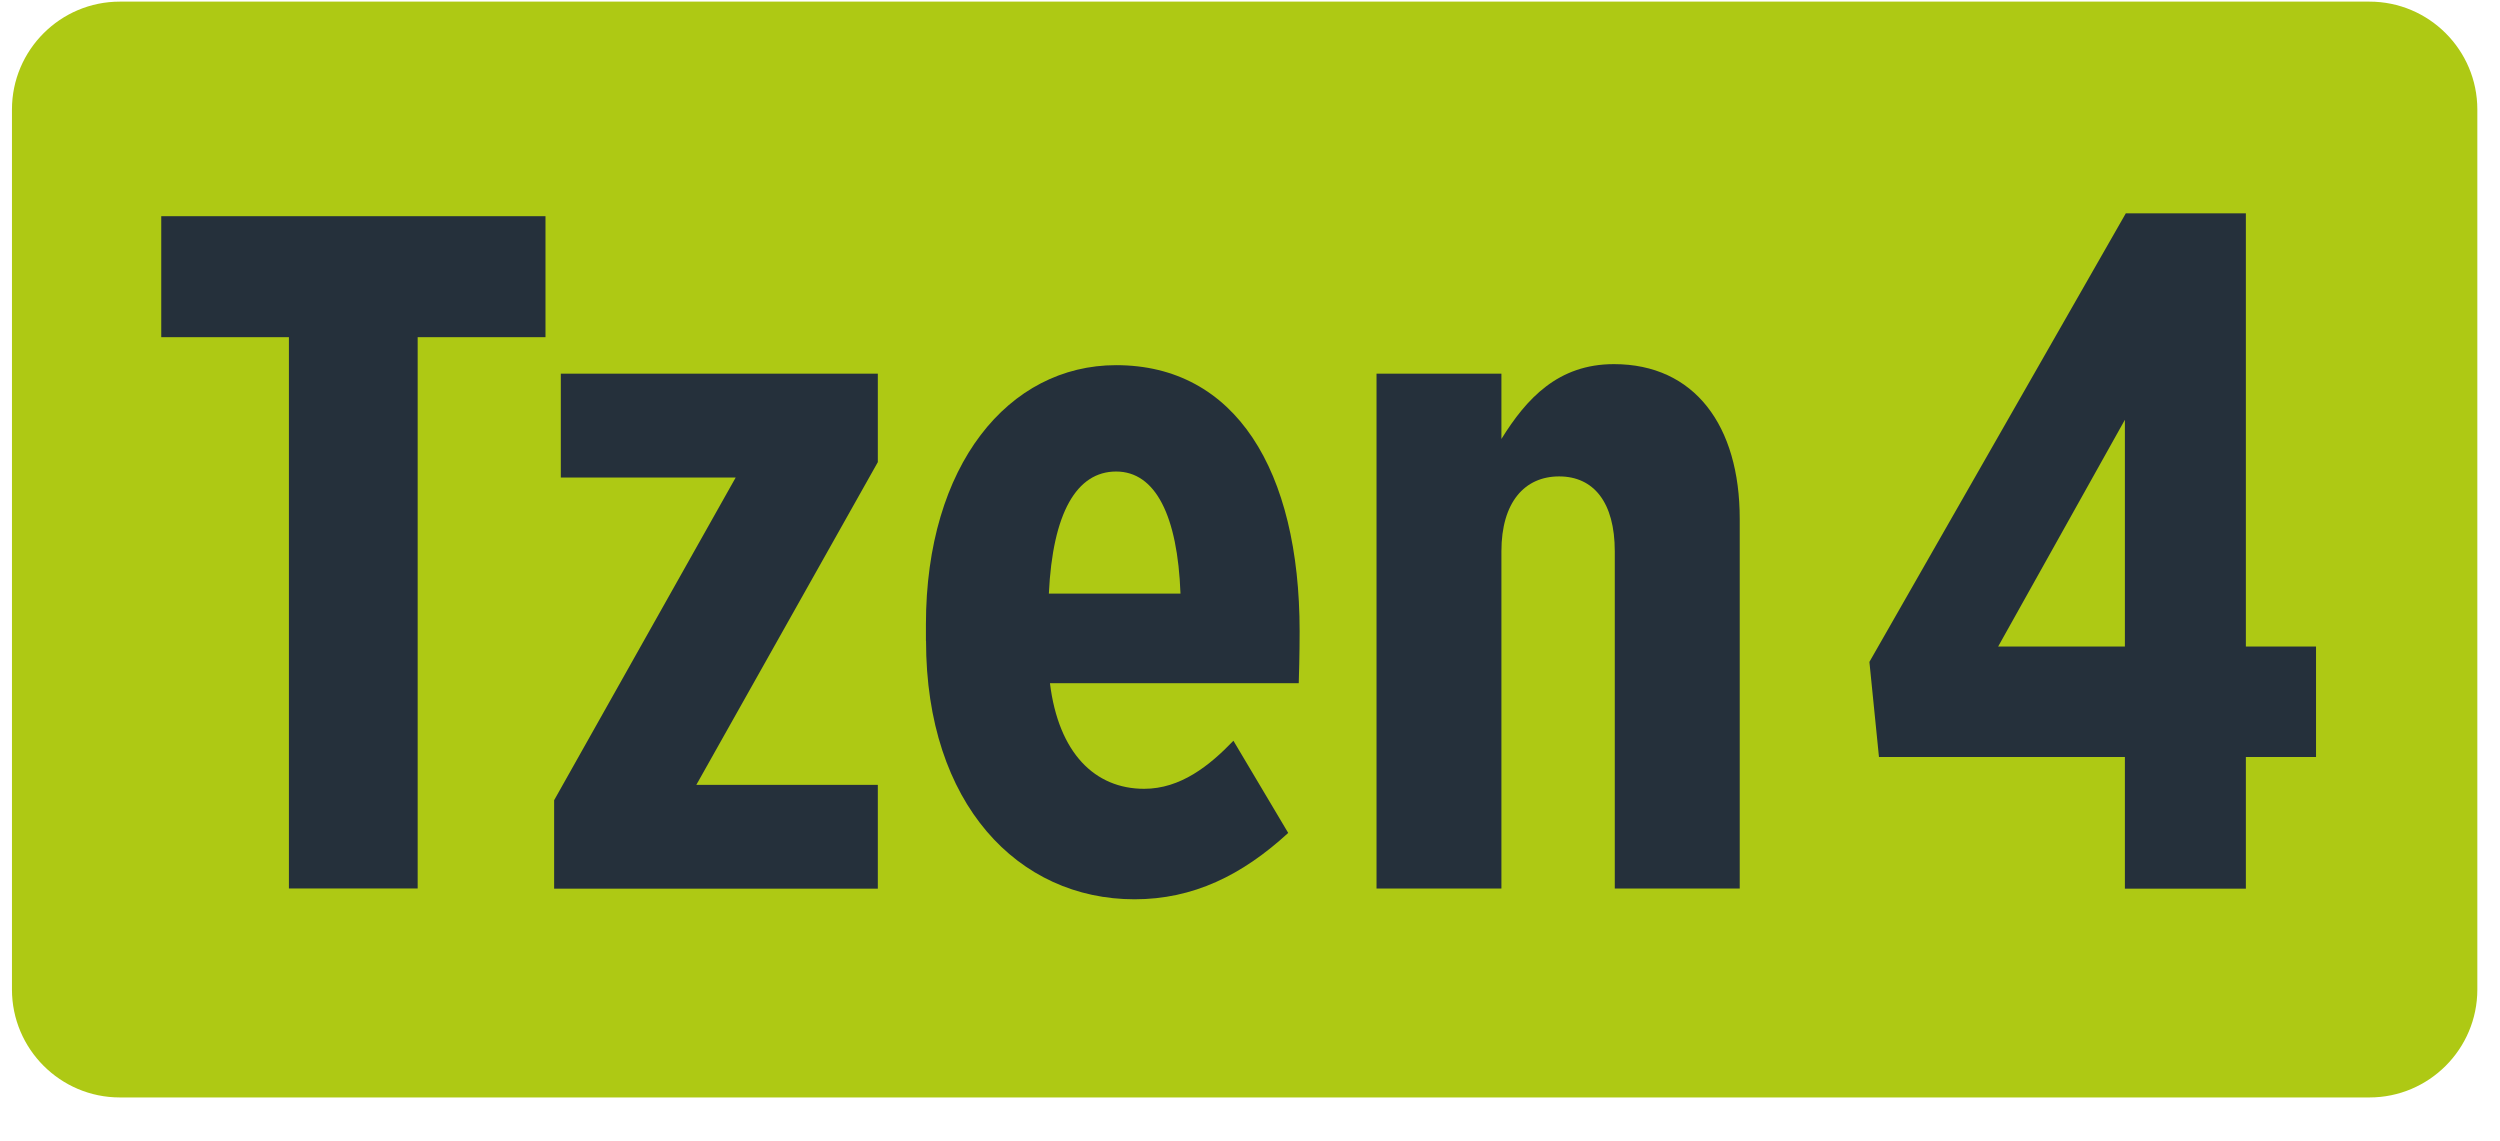
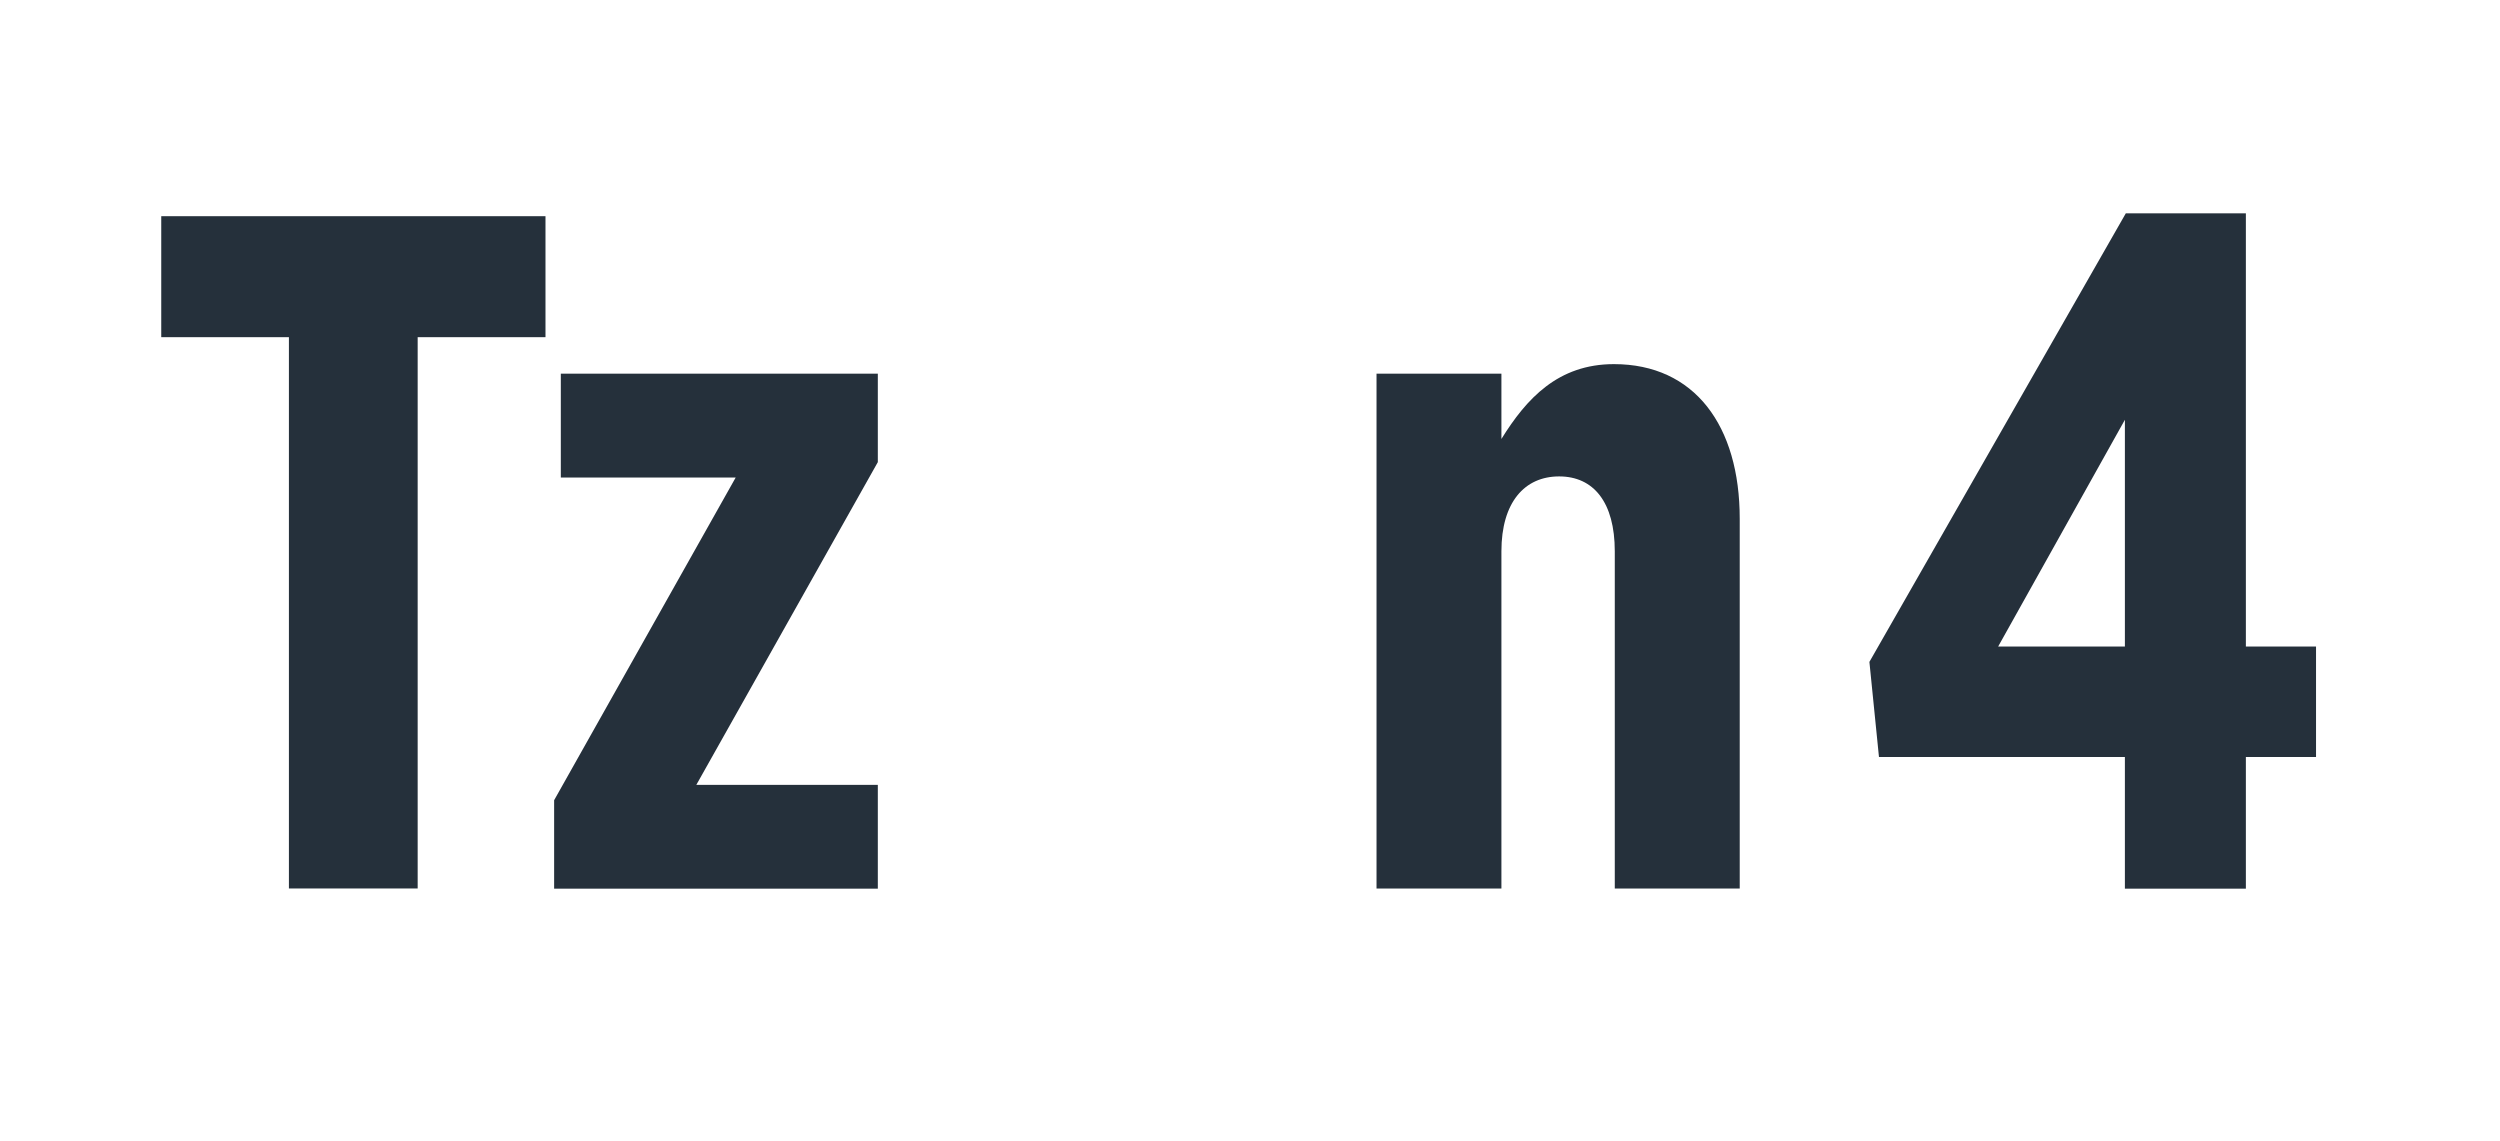
<svg xmlns="http://www.w3.org/2000/svg" width="46" height="21" viewBox="0 0 46 21" fill="none">
  <g clip-path="url(#clip0_47935_14055)">
-     <path d="M2.205 0.03H43.598C44.693 0.03 45.583 0.92 45.583 2.015V18.207C45.583 19.302 44.693 20.193 43.598 20.193H2.205C1.111 20.193 0.22 19.302 0.22 18.207V2.015C0.22 0.92 1.111 0.03 2.205 0.03Z" fill="#AEC914" />
    <path d="M5.319 6.204H2.967V3.978H10.037V6.204H7.685V16.348H5.316V6.204H5.319Z" fill="#25303B" />
    <path d="M10.196 14.724L13.537 8.786H10.319V6.876H16.152V8.503L12.812 14.442H16.152V16.351H10.196V14.724Z" fill="#25303B" />
-     <path d="M17.037 11.79V11.49C17.037 8.556 18.557 6.719 20.537 6.719C22.729 6.719 23.913 8.646 23.913 11.616C23.913 11.686 23.913 12.059 23.897 12.571H19.319C19.478 13.862 20.15 14.514 21.052 14.514C21.724 14.514 22.253 14.089 22.695 13.63L23.703 15.326C22.855 16.105 21.953 16.547 20.875 16.547C18.736 16.547 17.039 14.797 17.039 11.793L17.037 11.79ZM21.721 10.922C21.668 9.491 21.262 8.676 20.537 8.676C19.811 8.676 19.369 9.435 19.299 10.922H21.721Z" fill="#25303B" />
    <path d="M25.328 6.876H27.626V8.077C28.086 7.335 28.668 6.7 29.696 6.7C31.18 6.7 32.011 7.831 32.011 9.545V16.349H29.712V10.144C29.712 9.242 29.323 8.766 28.688 8.766C28.052 8.766 27.626 9.242 27.626 10.144V16.349H25.328V6.876Z" fill="#25303B" />
    <path d="M39.098 13.929H34.573L34.397 12.179L39.115 3.925H41.324V11.896H42.615V13.929H41.324V16.351H39.098V13.929ZM39.098 11.896V7.724L36.766 11.896H39.098Z" fill="#25303B" />
  </g>
  <defs>
    <clipPath id="clip0_47935_14055">
      <rect width="45.36" height="20.16" fill="white" transform="translate(0.22 0.03)" />
    </clipPath>
  </defs>
</svg>